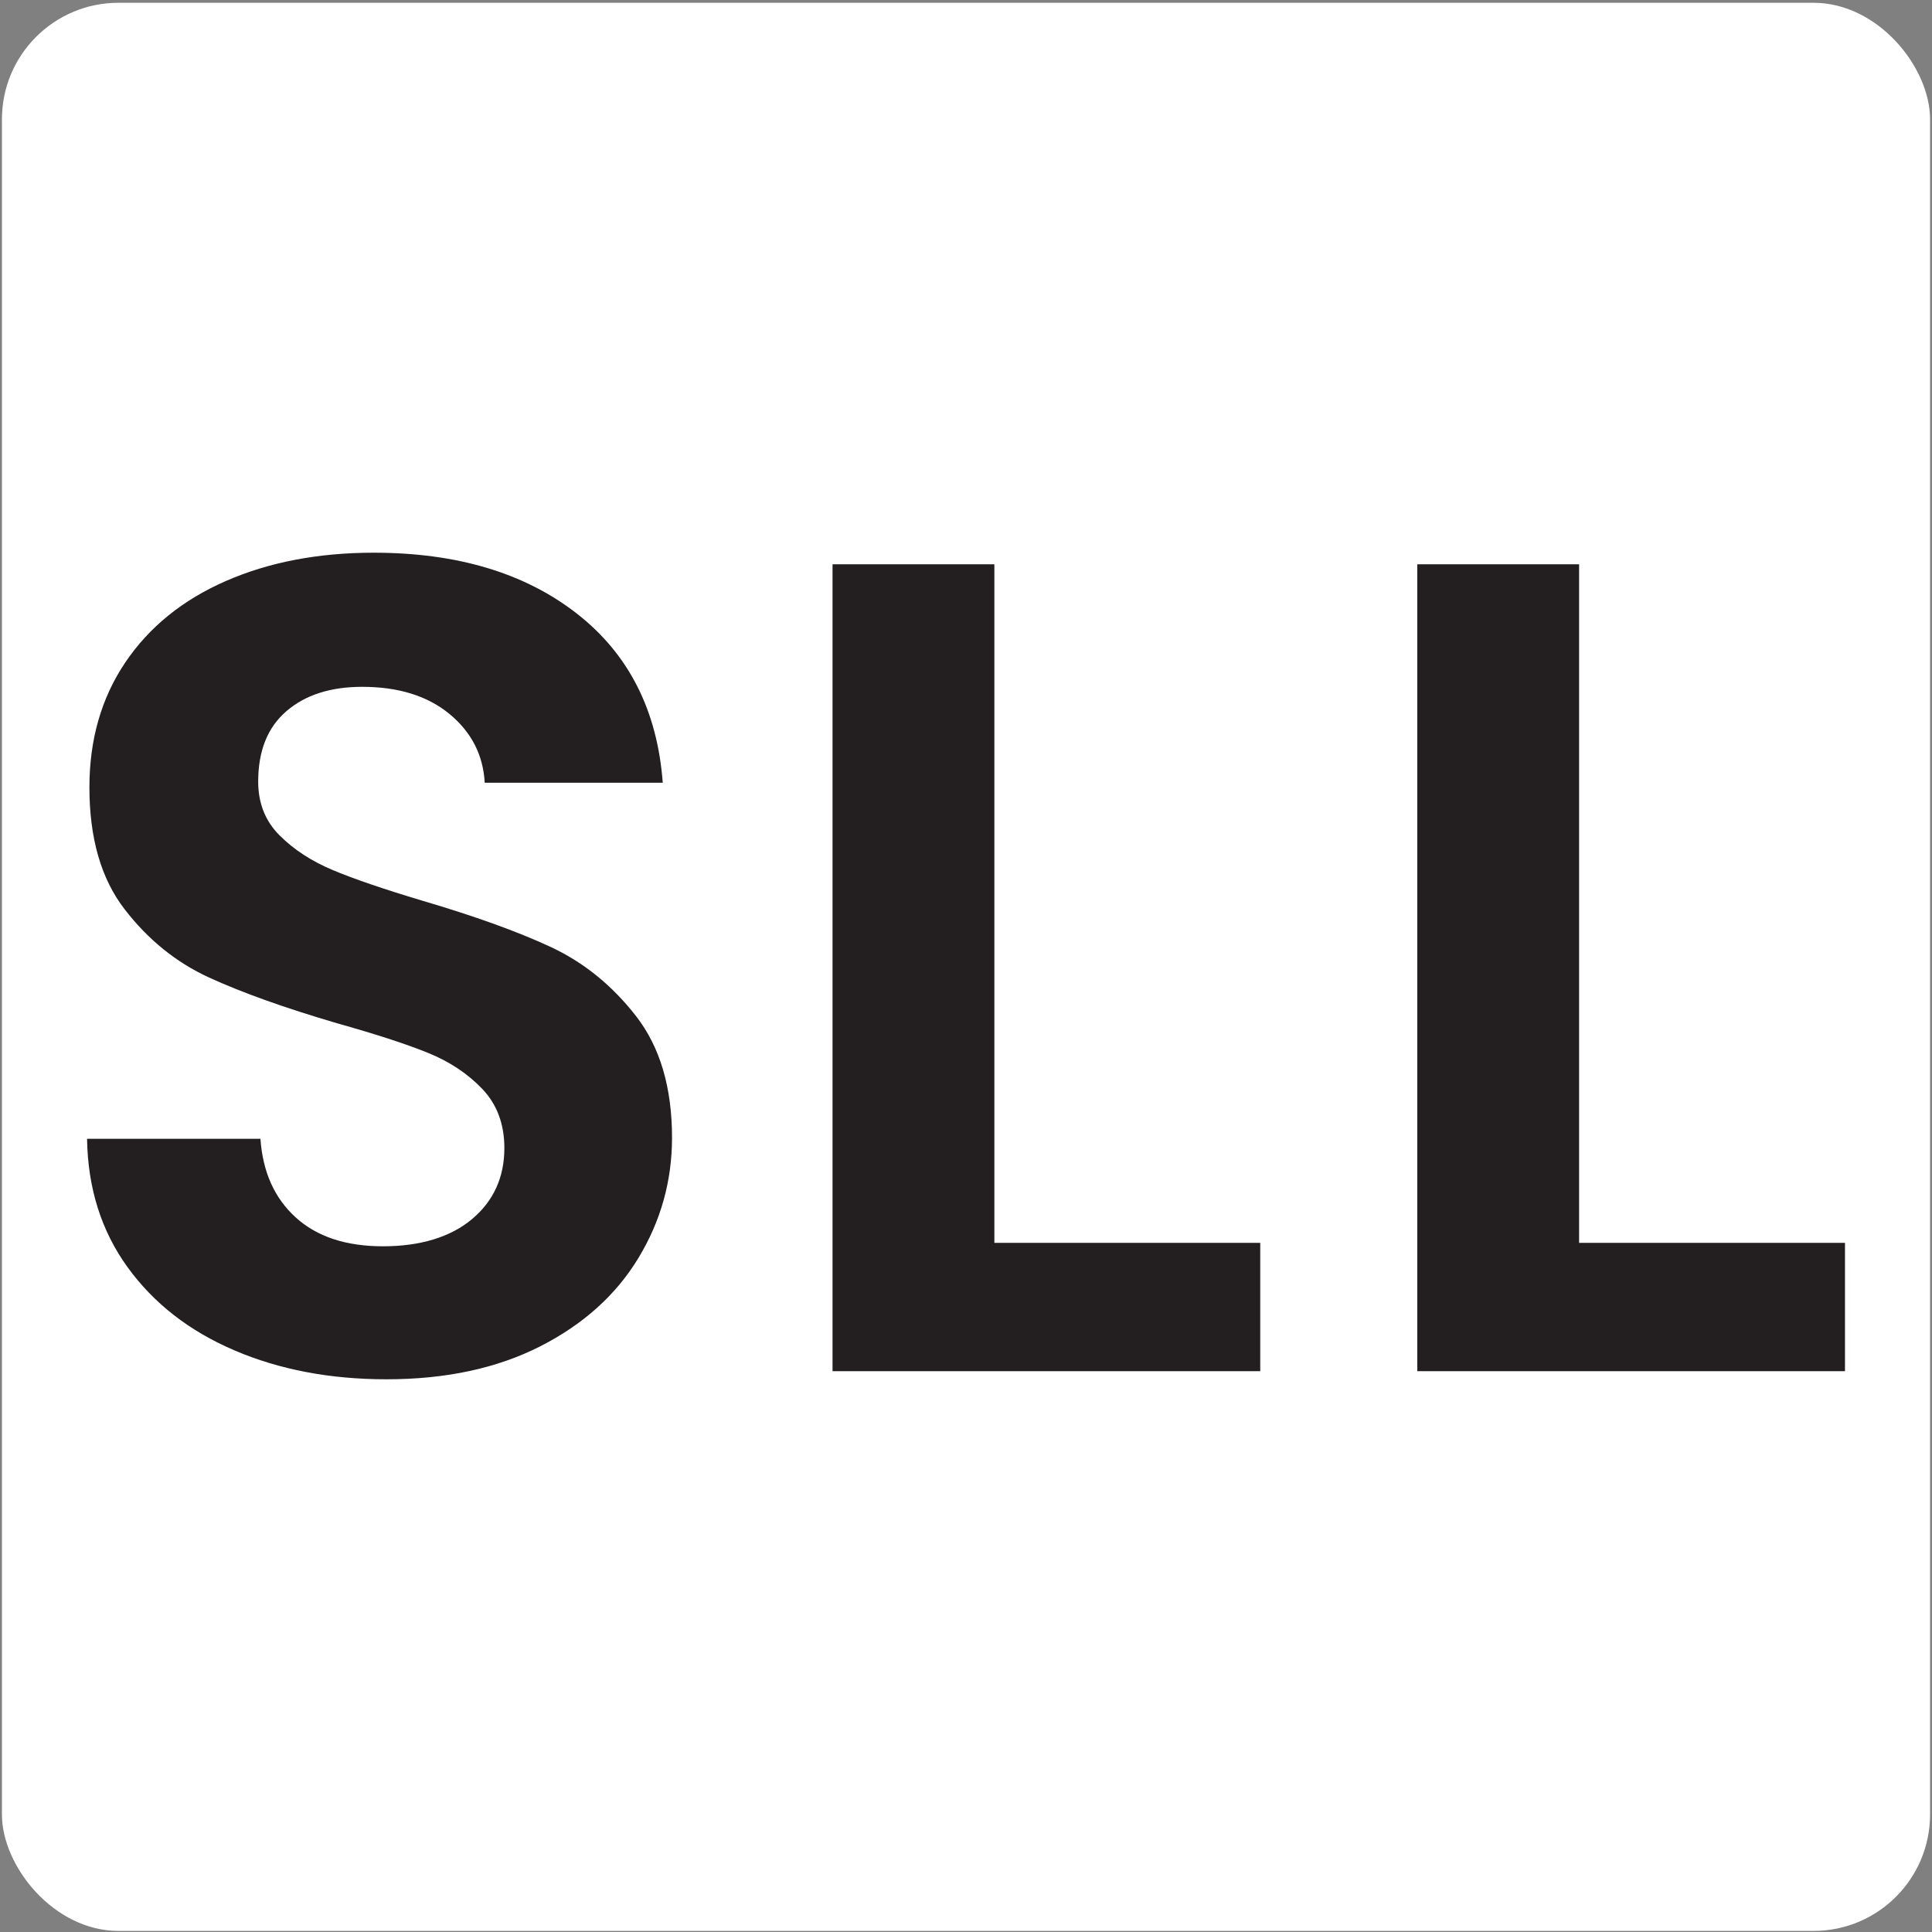
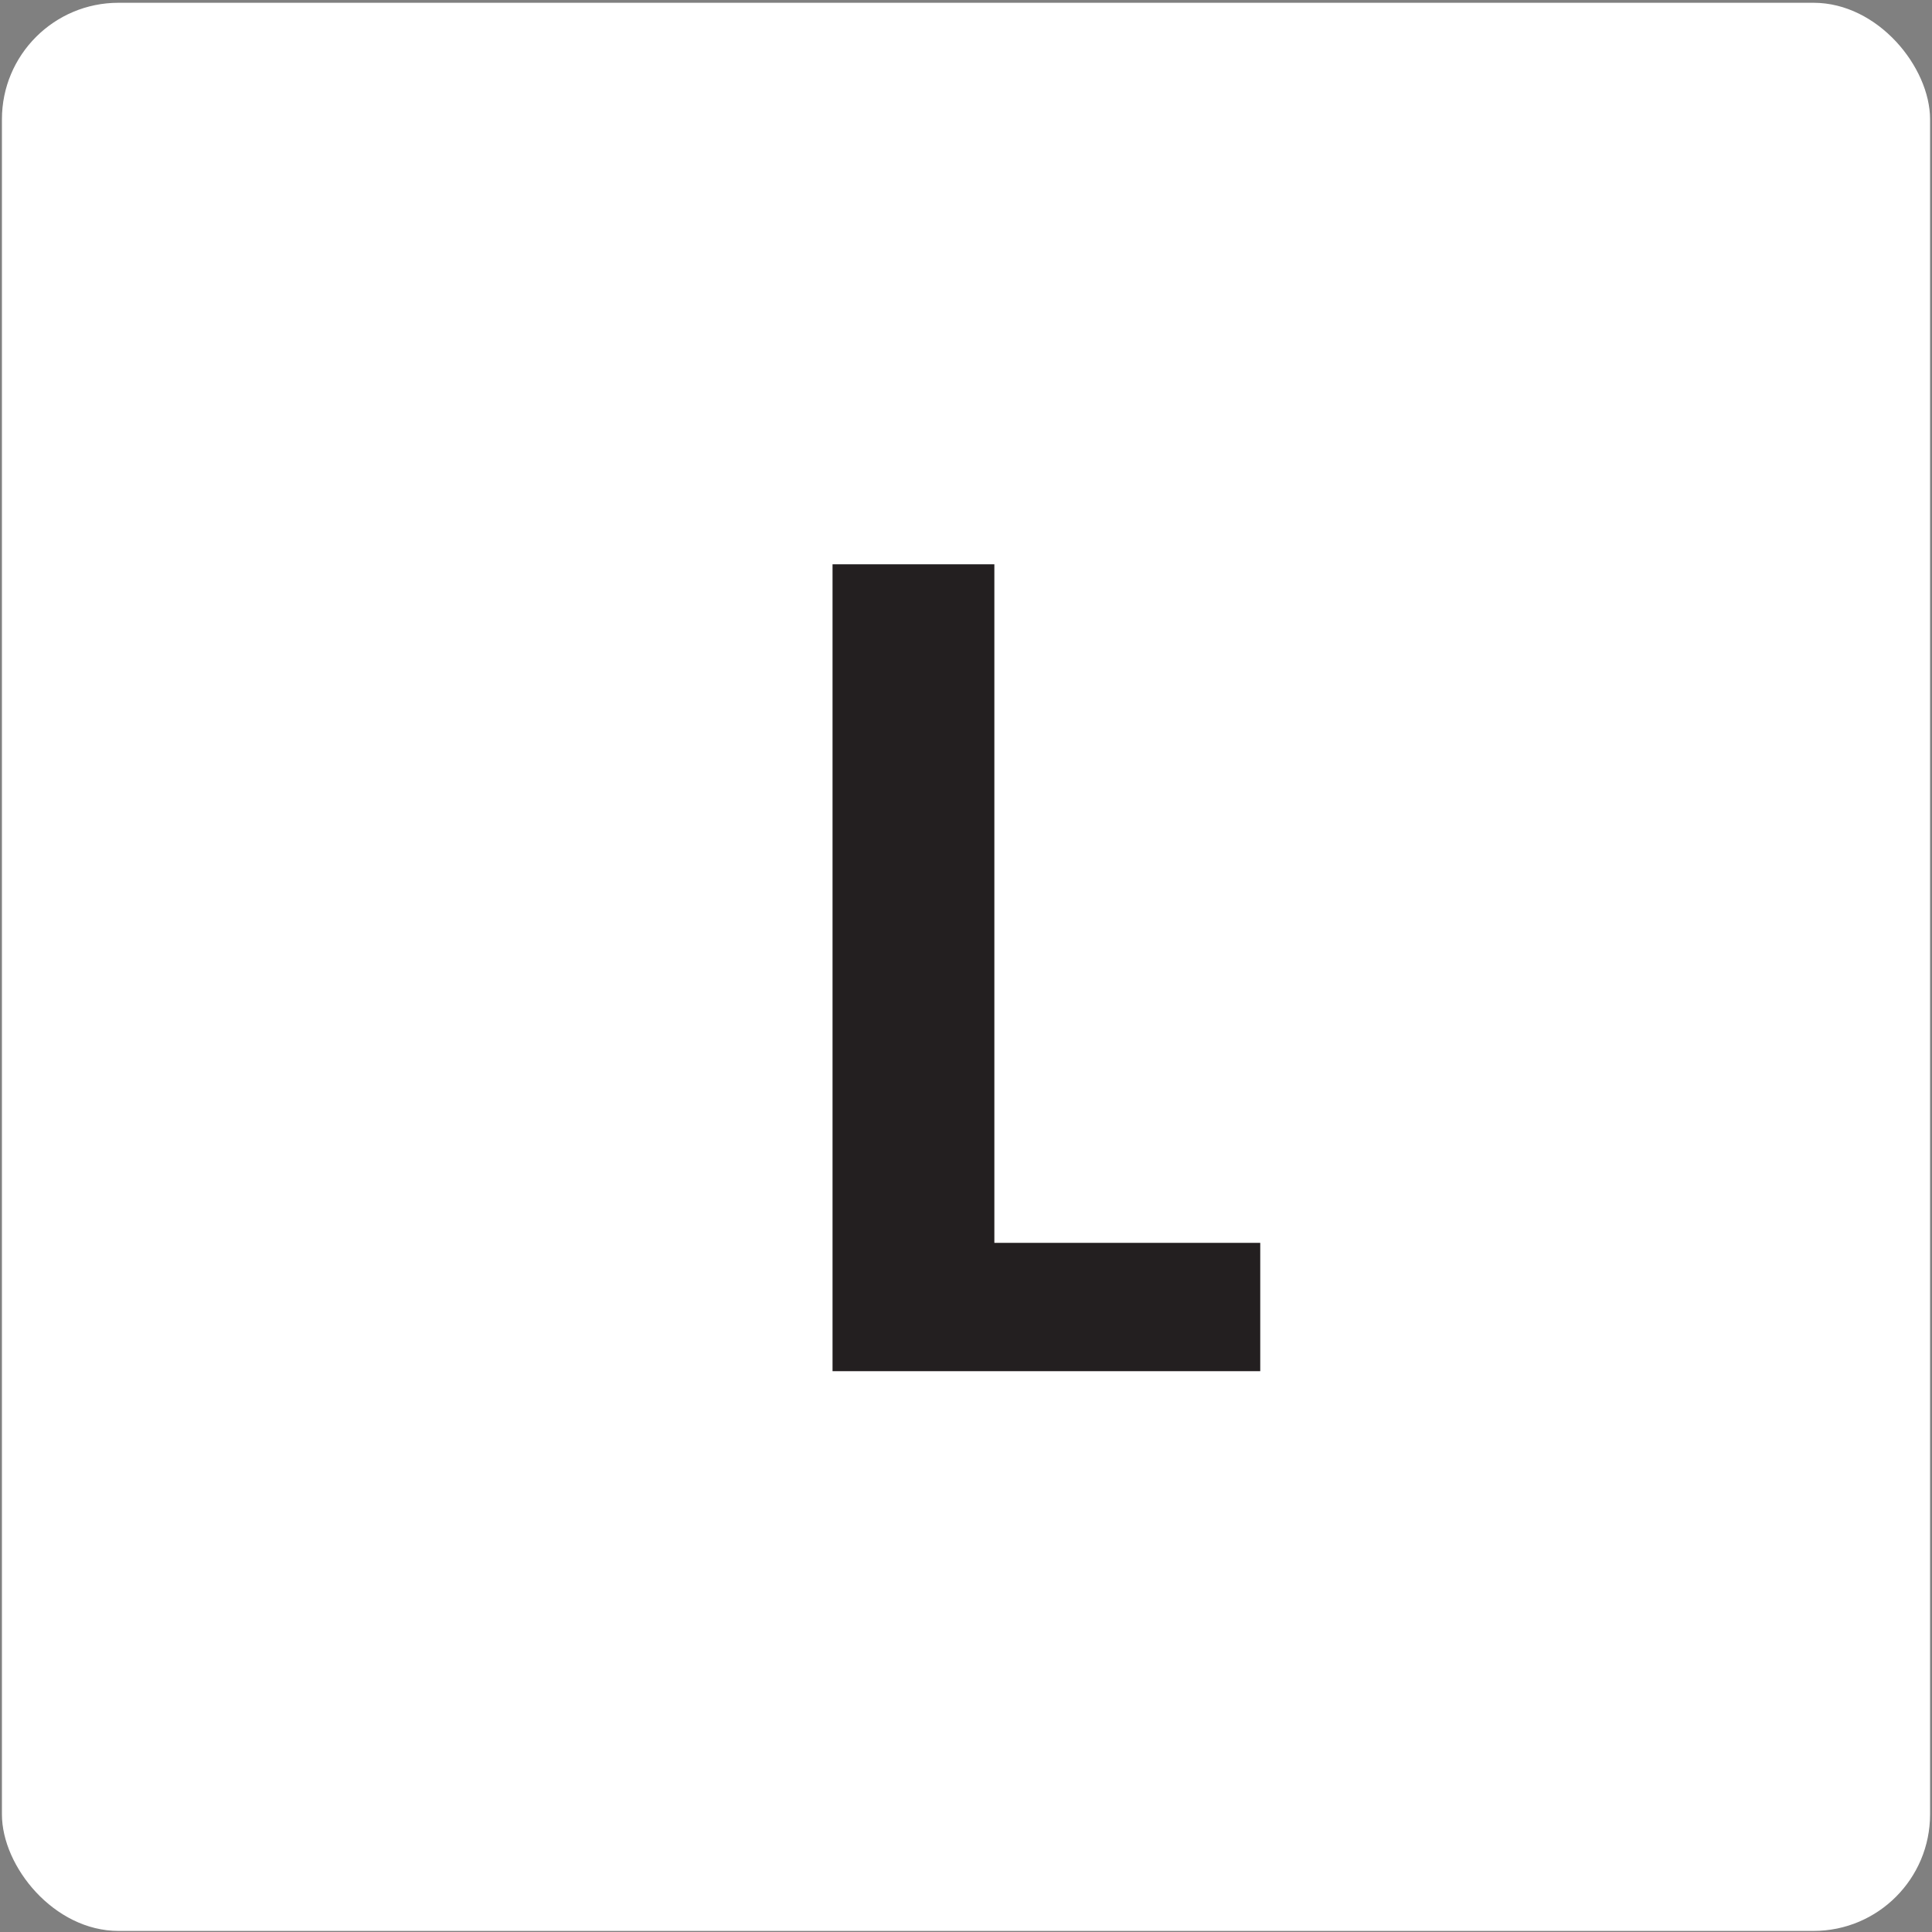
<svg xmlns="http://www.w3.org/2000/svg" version="1.1" width="500" height="500">
  <rect width="100%" height="100%" fill="#808080" stroke="none" />
  <svg id="SvgjsSvg1001" viewBox="0 0 500 500">
    <defs>
      <style>.cls-1{fill:#231f20;}.cls-2{fill:#fff;}</style>
    </defs>
    <rect class="cls-2" x=".5" y=".72" width="499" height="499" rx="30.15" ry="30.15" />
-     <path class="cls-1" d="M60.67,349.47c-11.67-4.98-20.89-12.16-27.67-21.54-6.78-9.37-10.27-20.44-10.47-33.21h44.87c.6,8.58,3.64,15.36,9.12,20.34,5.48,4.99,13.01,7.48,22.59,7.48s17.45-2.34,23.04-7.03c5.58-4.68,8.38-10.82,8.38-18.4,0-6.18-1.9-11.27-5.68-15.26-3.79-3.99-8.53-7.13-14.21-9.42-5.68-2.29-13.51-4.83-23.48-7.63-13.57-3.99-24.58-7.93-33.06-11.82-8.48-3.89-15.76-9.77-21.84-17.65-6.09-7.88-9.12-18.4-9.12-31.56,0-12.36,3.09-23.13,9.27-32.31,6.18-9.17,14.86-16.2,26.03-21.09,11.17-4.88,23.93-7.33,38.29-7.33,21.54,0,39.04,5.24,52.5,15.71,13.46,10.47,20.89,25.08,22.29,43.83h-46.07c-.4-7.18-3.44-13.11-9.12-17.8-5.68-4.68-13.21-7.03-22.59-7.03-8.18,0-14.71,2.09-19.59,6.28-4.89,4.19-7.33,10.27-7.33,18.25,0,5.59,1.84,10.22,5.53,13.91,3.69,3.69,8.27,6.68,13.76,8.98,5.48,2.3,13.21,4.94,23.19,7.93,13.56,3.99,24.63,7.98,33.21,11.97,8.57,3.99,15.95,9.98,22.14,17.95,6.18,7.98,9.27,18.45,9.27,31.41,0,11.17-2.89,21.54-8.68,31.11-5.79,9.57-14.26,17.2-25.43,22.89-11.17,5.68-24.43,8.53-39.79,8.53-14.56,0-27.67-2.49-39.34-7.48Z" />
    <path class="cls-1" d="M257.34,321.65h68.81v33.21h-110.69v-208.82h41.88v175.61Z" />
-     <path class="cls-1" d="M408.67,321.65h68.81v33.21h-110.69v-208.82h41.88v175.61Z" />
  </svg>
  <style>@media (prefers-color-scheme: light) { :root { filter: none; } }
@media (prefers-color-scheme: dark) { :root { filter: none; } }
</style>
</svg>